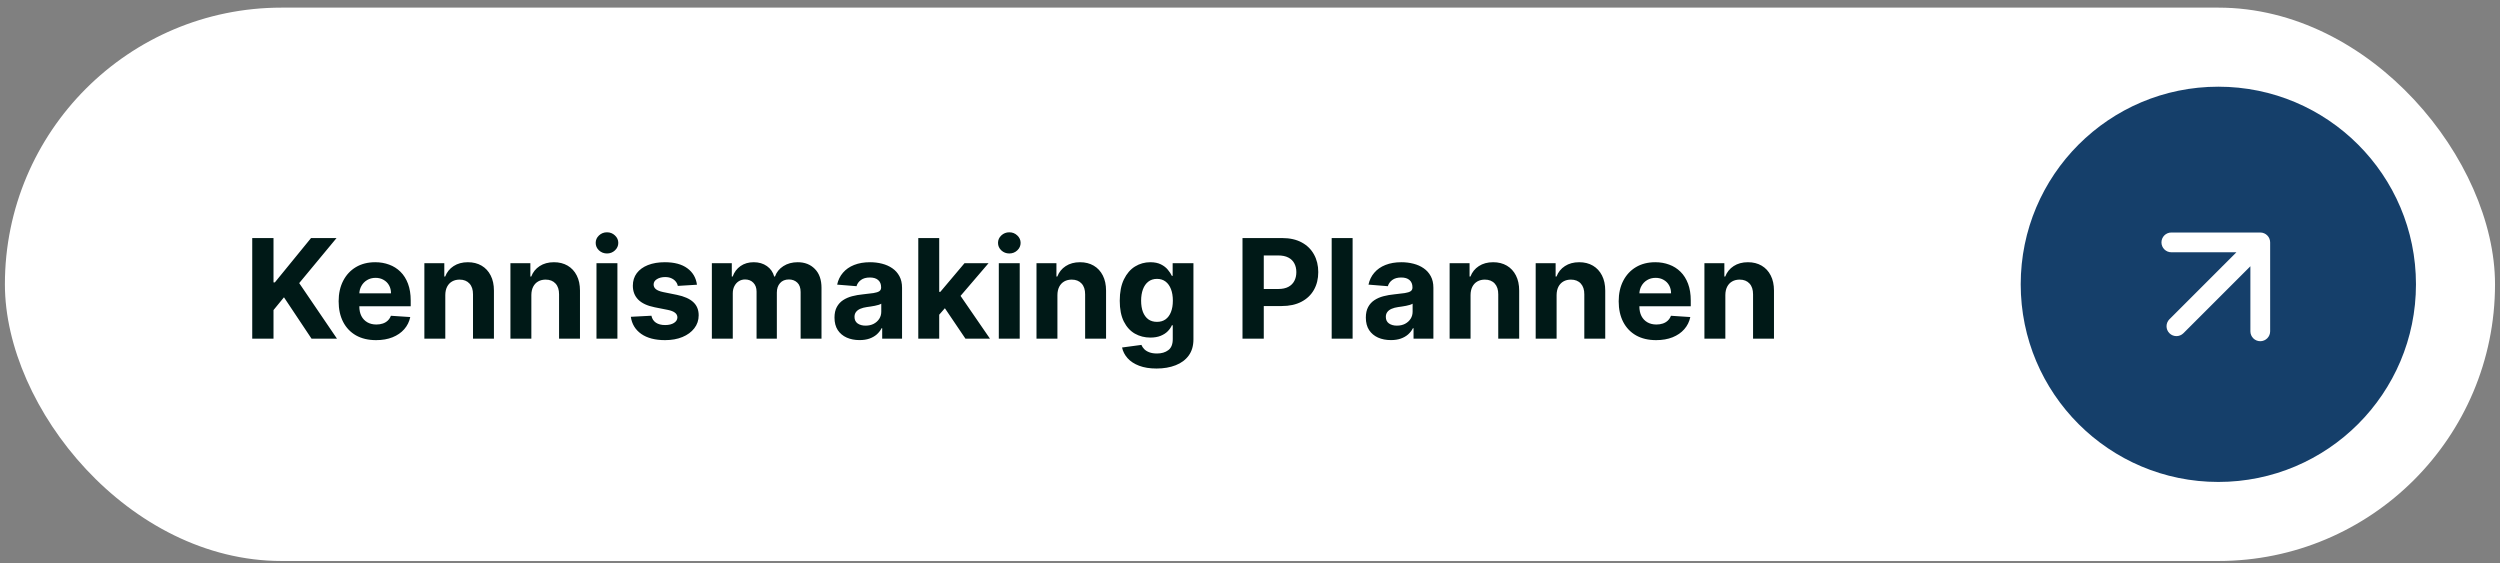
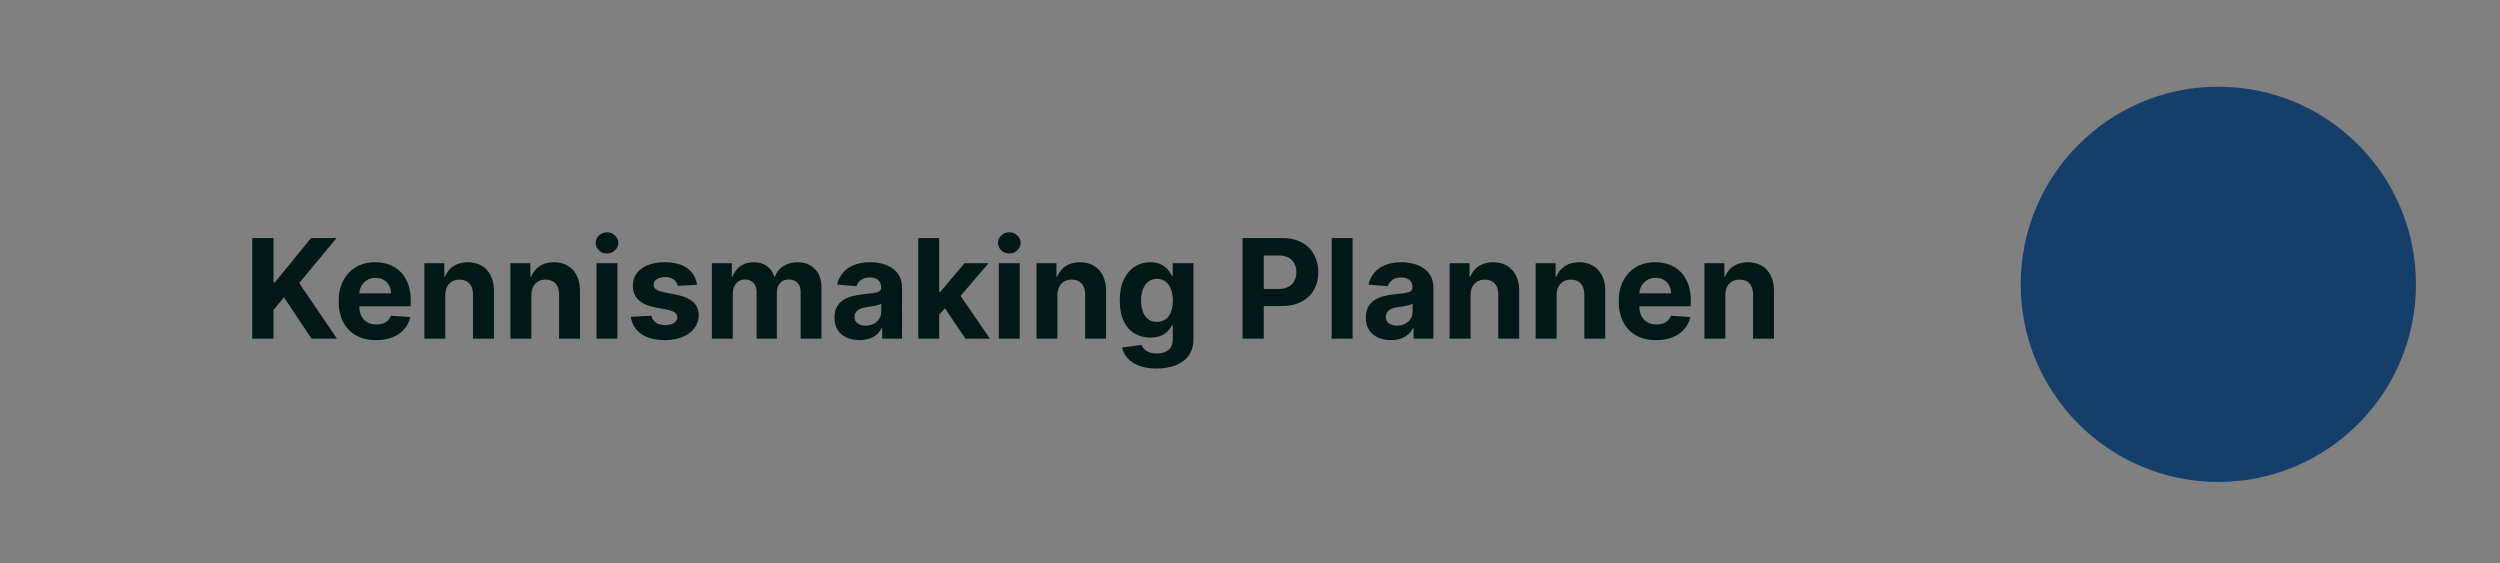
<svg xmlns="http://www.w3.org/2000/svg" width="253" height="57" viewBox="0 0 253 57" fill="none">
  <rect x="0" y="0" width="253" height="57" fill="#808080" stroke="none" />
-   <rect x="0.496" y="0.772" width="252" height="56" rx="28" fill="white" />
  <path d="M25.526 34.273V24.091H27.679V28.58H27.814L31.477 24.091H34.058L30.279 28.65L34.102 34.273H31.527L28.738 30.086L27.679 31.379V34.273H25.526ZM38.059 34.422C37.273 34.422 36.597 34.263 36.03 33.944C35.467 33.623 35.033 33.169 34.728 32.582C34.423 31.992 34.27 31.294 34.27 30.489C34.27 29.704 34.423 29.014 34.728 28.421C35.033 27.828 35.462 27.365 36.015 27.034C36.572 26.702 37.225 26.537 37.974 26.537C38.478 26.537 38.947 26.618 39.381 26.78C39.819 26.939 40.2 27.18 40.525 27.501C40.853 27.823 41.108 28.227 41.29 28.714C41.472 29.198 41.564 29.765 41.564 30.415V30.996H35.115V29.684H39.57C39.57 29.379 39.504 29.109 39.371 28.873C39.239 28.638 39.055 28.454 38.819 28.322C38.587 28.186 38.317 28.118 38.009 28.118C37.688 28.118 37.402 28.192 37.154 28.341C36.909 28.487 36.716 28.684 36.577 28.933C36.438 29.178 36.367 29.452 36.363 29.753V31.001C36.363 31.379 36.433 31.706 36.572 31.981C36.715 32.256 36.915 32.468 37.174 32.617C37.432 32.766 37.739 32.841 38.093 32.841C38.329 32.841 38.544 32.807 38.74 32.741C38.935 32.675 39.103 32.575 39.242 32.443C39.381 32.31 39.487 32.148 39.56 31.956L41.519 32.085C41.419 32.556 41.216 32.967 40.907 33.318C40.602 33.666 40.208 33.938 39.724 34.133C39.244 34.325 38.688 34.422 38.059 34.422ZM45.064 29.858V34.273H42.946V26.636H44.964V27.983H45.054C45.223 27.539 45.506 27.188 45.904 26.929C46.302 26.668 46.784 26.537 47.351 26.537C47.881 26.537 48.343 26.653 48.738 26.885C49.132 27.117 49.439 27.448 49.657 27.879C49.876 28.307 49.986 28.817 49.986 29.41V34.273H47.868V29.788C47.871 29.321 47.752 28.956 47.51 28.694C47.268 28.429 46.935 28.297 46.51 28.297C46.225 28.297 45.974 28.358 45.755 28.481C45.539 28.603 45.37 28.782 45.248 29.017C45.128 29.25 45.067 29.53 45.064 29.858ZM53.773 29.858V34.273H51.655V26.636H53.673V27.983H53.763C53.932 27.539 54.215 27.188 54.613 26.929C55.011 26.668 55.493 26.537 56.06 26.537C56.59 26.537 57.052 26.653 57.447 26.885C57.841 27.117 58.148 27.448 58.366 27.879C58.585 28.307 58.694 28.817 58.694 29.41V34.273H56.577V29.788C56.58 29.321 56.461 28.956 56.219 28.694C55.977 28.429 55.644 28.297 55.219 28.297C54.934 28.297 54.682 28.358 54.464 28.481C54.248 28.603 54.079 28.782 53.957 29.017C53.837 29.25 53.776 29.53 53.773 29.858ZM60.364 34.273V26.636H62.482V34.273H60.364ZM61.428 25.652C61.113 25.652 60.843 25.547 60.617 25.338C60.395 25.126 60.284 24.873 60.284 24.578C60.284 24.286 60.395 24.036 60.617 23.827C60.843 23.615 61.113 23.509 61.428 23.509C61.742 23.509 62.011 23.615 62.233 23.827C62.458 24.036 62.571 24.286 62.571 24.578C62.571 24.873 62.458 25.126 62.233 25.338C62.011 25.547 61.742 25.652 61.428 25.652ZM70.532 28.814L68.593 28.933C68.56 28.767 68.489 28.618 68.379 28.485C68.27 28.35 68.126 28.242 67.947 28.162C67.771 28.079 67.561 28.038 67.315 28.038C66.987 28.038 66.71 28.108 66.485 28.247C66.26 28.383 66.147 28.565 66.147 28.794C66.147 28.976 66.22 29.13 66.366 29.256C66.511 29.382 66.762 29.483 67.116 29.559L68.499 29.838C69.241 29.99 69.794 30.235 70.159 30.574C70.524 30.912 70.706 31.356 70.706 31.906C70.706 32.407 70.558 32.846 70.263 33.224C69.972 33.601 69.571 33.896 69.06 34.108C68.553 34.317 67.968 34.422 67.305 34.422C66.294 34.422 65.489 34.211 64.889 33.79C64.293 33.366 63.943 32.789 63.84 32.06L65.923 31.951C65.986 32.259 66.139 32.494 66.381 32.657C66.623 32.816 66.932 32.895 67.31 32.895C67.681 32.895 67.98 32.824 68.205 32.682C68.434 32.536 68.55 32.349 68.553 32.12C68.55 31.927 68.469 31.77 68.31 31.648C68.15 31.521 67.905 31.425 67.574 31.359L66.251 31.096C65.506 30.947 64.95 30.688 64.586 30.32C64.225 29.952 64.044 29.483 64.044 28.913C64.044 28.423 64.177 28 64.442 27.645C64.71 27.291 65.086 27.017 65.57 26.825C66.057 26.633 66.627 26.537 67.281 26.537C68.245 26.537 69.004 26.741 69.557 27.148C70.114 27.556 70.439 28.111 70.532 28.814ZM72.04 34.273V26.636H74.058V27.983H74.147C74.307 27.536 74.572 27.183 74.943 26.924C75.314 26.666 75.758 26.537 76.275 26.537C76.799 26.537 77.245 26.668 77.613 26.929C77.981 27.188 78.226 27.539 78.349 27.983H78.428C78.584 27.546 78.865 27.196 79.273 26.934C79.684 26.669 80.17 26.537 80.73 26.537C81.442 26.537 82.021 26.764 82.465 27.218C82.912 27.669 83.136 28.308 83.136 29.137V34.273H81.023V29.554C81.023 29.13 80.91 28.812 80.685 28.6C80.46 28.388 80.178 28.282 79.84 28.282C79.456 28.282 79.156 28.404 78.94 28.65C78.725 28.892 78.617 29.211 78.617 29.609V34.273H76.564V29.51C76.564 29.135 76.456 28.837 76.24 28.615C76.028 28.393 75.748 28.282 75.4 28.282C75.165 28.282 74.953 28.341 74.764 28.461C74.578 28.577 74.431 28.741 74.322 28.953C74.212 29.162 74.157 29.407 74.157 29.689V34.273H72.04ZM86.987 34.417C86.499 34.417 86.065 34.332 85.684 34.163C85.303 33.991 85.001 33.737 84.779 33.402C84.561 33.064 84.451 32.643 84.451 32.14C84.451 31.715 84.529 31.359 84.685 31.071C84.841 30.782 85.053 30.55 85.321 30.375C85.59 30.199 85.894 30.067 86.236 29.977C86.581 29.887 86.942 29.825 87.32 29.788C87.764 29.742 88.122 29.699 88.394 29.659C88.665 29.616 88.862 29.553 88.985 29.47C89.108 29.387 89.169 29.264 89.169 29.102V29.072C89.169 28.757 89.07 28.514 88.871 28.341C88.675 28.169 88.397 28.083 88.036 28.083C87.654 28.083 87.351 28.167 87.126 28.336C86.9 28.502 86.751 28.711 86.678 28.963L84.719 28.804C84.819 28.34 85.014 27.939 85.306 27.601C85.598 27.259 85.974 26.997 86.435 26.815C86.899 26.63 87.436 26.537 88.046 26.537C88.47 26.537 88.876 26.586 89.264 26.686C89.655 26.785 90.001 26.939 90.303 27.148C90.608 27.357 90.848 27.625 91.023 27.954C91.199 28.278 91.287 28.668 91.287 29.122V34.273H89.278V33.214H89.219C89.096 33.452 88.932 33.663 88.727 33.845C88.521 34.024 88.274 34.165 87.986 34.267C87.698 34.367 87.364 34.417 86.987 34.417ZM87.593 32.955C87.905 32.955 88.18 32.894 88.418 32.771C88.657 32.645 88.844 32.476 88.98 32.264C89.116 32.052 89.184 31.811 89.184 31.543V30.733C89.118 30.776 89.027 30.816 88.911 30.852C88.798 30.885 88.67 30.917 88.528 30.947C88.385 30.973 88.243 30.998 88.1 31.021C87.958 31.041 87.829 31.059 87.712 31.076C87.464 31.112 87.247 31.17 87.061 31.25C86.876 31.329 86.731 31.437 86.629 31.573C86.526 31.706 86.475 31.871 86.475 32.07C86.475 32.358 86.579 32.579 86.788 32.731C87 32.88 87.268 32.955 87.593 32.955ZM94.849 32.075L94.854 29.535H95.162L97.608 26.636H100.04L96.753 30.474H96.251L94.849 32.075ZM92.93 34.273V24.091H95.048V34.273H92.93ZM97.703 34.273L95.456 30.947L96.868 29.45L100.184 34.273H97.703ZM101.079 34.273V26.636H103.196V34.273H101.079ZM102.142 25.652C101.828 25.652 101.557 25.547 101.332 25.338C101.11 25.126 100.999 24.873 100.999 24.578C100.999 24.286 101.11 24.036 101.332 23.827C101.557 23.615 101.828 23.509 102.142 23.509C102.457 23.509 102.726 23.615 102.948 23.827C103.173 24.036 103.286 24.286 103.286 24.578C103.286 24.873 103.173 25.126 102.948 25.338C102.726 25.547 102.457 25.652 102.142 25.652ZM107.011 29.858V34.273H104.893V26.636H106.911V27.983H107.001C107.17 27.539 107.453 27.188 107.851 26.929C108.249 26.668 108.731 26.537 109.298 26.537C109.828 26.537 110.291 26.653 110.685 26.885C111.079 27.117 111.386 27.448 111.605 27.879C111.823 28.307 111.933 28.817 111.933 29.41V34.273H109.815V29.788C109.818 29.321 109.699 28.956 109.457 28.694C109.215 28.429 108.882 28.297 108.458 28.297C108.173 28.297 107.921 28.358 107.702 28.481C107.487 28.603 107.318 28.782 107.195 29.017C107.076 29.25 107.014 29.53 107.011 29.858ZM117.042 37.295C116.356 37.295 115.768 37.201 115.277 37.012C114.79 36.826 114.402 36.573 114.114 36.251C113.826 35.93 113.638 35.568 113.552 35.167L115.511 34.904C115.571 35.056 115.665 35.199 115.794 35.331C115.924 35.464 116.094 35.57 116.307 35.65C116.522 35.733 116.784 35.774 117.092 35.774C117.553 35.774 117.932 35.661 118.231 35.436C118.532 35.214 118.683 34.841 118.683 34.317V32.92H118.593C118.501 33.132 118.361 33.333 118.176 33.522C117.99 33.711 117.752 33.865 117.46 33.984C117.168 34.103 116.82 34.163 116.416 34.163C115.843 34.163 115.321 34.031 114.85 33.765C114.383 33.497 114.01 33.088 113.731 32.537C113.456 31.984 113.319 31.285 113.319 30.439C113.319 29.574 113.459 28.852 113.741 28.272C114.023 27.692 114.397 27.258 114.865 26.969C115.335 26.681 115.851 26.537 116.411 26.537C116.839 26.537 117.196 26.61 117.485 26.755C117.773 26.898 118.005 27.077 118.181 27.292C118.36 27.505 118.497 27.713 118.593 27.919H118.673V26.636H120.776V34.347C120.776 34.997 120.617 35.54 120.299 35.978C119.981 36.415 119.54 36.743 118.976 36.962C118.416 37.184 117.772 37.295 117.042 37.295ZM117.087 32.572C117.428 32.572 117.717 32.488 117.952 32.319C118.191 32.146 118.373 31.901 118.499 31.583C118.628 31.261 118.693 30.877 118.693 30.429C118.693 29.982 118.63 29.594 118.504 29.266C118.378 28.935 118.196 28.678 117.957 28.495C117.718 28.313 117.428 28.222 117.087 28.222C116.739 28.222 116.446 28.317 116.207 28.505C115.968 28.691 115.788 28.95 115.665 29.281C115.543 29.612 115.481 29.995 115.481 30.429C115.481 30.87 115.543 31.251 115.665 31.573C115.791 31.891 115.972 32.138 116.207 32.314C116.446 32.486 116.739 32.572 117.087 32.572ZM125.741 34.273V24.091H129.758C130.531 24.091 131.189 24.238 131.732 24.533C132.276 24.825 132.69 25.231 132.975 25.751C133.263 26.268 133.408 26.865 133.408 27.541C133.408 28.217 133.262 28.814 132.97 29.331C132.678 29.848 132.256 30.25 131.702 30.539C131.152 30.827 130.486 30.971 129.704 30.971H127.143V29.246H129.356C129.77 29.246 130.111 29.175 130.38 29.032C130.652 28.887 130.854 28.686 130.986 28.431C131.122 28.172 131.19 27.876 131.19 27.541C131.19 27.203 131.122 26.908 130.986 26.656C130.854 26.401 130.652 26.204 130.38 26.064C130.108 25.922 129.763 25.851 129.346 25.851H127.894V34.273H125.741ZM136.884 24.091V34.273H134.766V24.091H136.884ZM140.758 34.417C140.271 34.417 139.837 34.332 139.456 34.163C139.074 33.991 138.773 33.737 138.551 33.402C138.332 33.064 138.223 32.643 138.223 32.14C138.223 31.715 138.3 31.359 138.456 31.071C138.612 30.782 138.824 30.55 139.093 30.375C139.361 30.199 139.666 30.067 140.007 29.977C140.352 29.887 140.713 29.825 141.091 29.788C141.535 29.742 141.893 29.699 142.165 29.659C142.437 29.616 142.634 29.553 142.757 29.47C142.879 29.387 142.941 29.264 142.941 29.102V29.072C142.941 28.757 142.841 28.514 142.642 28.341C142.447 28.169 142.168 28.083 141.807 28.083C141.426 28.083 141.123 28.167 140.897 28.336C140.672 28.502 140.523 28.711 140.45 28.963L138.491 28.804C138.59 28.34 138.786 27.939 139.078 27.601C139.369 27.259 139.746 26.997 140.206 26.815C140.67 26.63 141.207 26.537 141.817 26.537C142.241 26.537 142.647 26.586 143.035 26.686C143.426 26.785 143.773 26.939 144.074 27.148C144.379 27.357 144.619 27.625 144.795 27.954C144.971 28.278 145.059 28.668 145.059 29.122V34.273H143.05V33.214H142.99C142.868 33.452 142.704 33.663 142.498 33.845C142.293 34.024 142.046 34.165 141.757 34.267C141.469 34.367 141.136 34.417 140.758 34.417ZM141.365 32.955C141.676 32.955 141.951 32.894 142.19 32.771C142.429 32.645 142.616 32.476 142.752 32.264C142.888 32.052 142.956 31.811 142.956 31.543V30.733C142.889 30.776 142.798 30.816 142.682 30.852C142.569 30.885 142.442 30.917 142.299 30.947C142.157 30.973 142.014 30.998 141.872 31.021C141.729 31.041 141.6 31.059 141.484 31.076C141.235 31.112 141.018 31.17 140.833 31.25C140.647 31.329 140.503 31.437 140.4 31.573C140.297 31.706 140.246 31.871 140.246 32.07C140.246 32.358 140.35 32.579 140.559 32.731C140.771 32.88 141.04 32.955 141.365 32.955ZM148.82 29.858V34.273H146.702V26.636H148.72V27.983H148.81C148.979 27.539 149.262 27.188 149.66 26.929C150.057 26.668 150.54 26.537 151.106 26.537C151.637 26.537 152.099 26.653 152.494 26.885C152.888 27.117 153.195 27.448 153.413 27.879C153.632 28.307 153.741 28.817 153.741 29.41V34.273H151.623V29.788C151.627 29.321 151.507 28.956 151.266 28.694C151.024 28.429 150.69 28.297 150.266 28.297C149.981 28.297 149.729 28.358 149.511 28.481C149.295 28.603 149.126 28.782 149.003 29.017C148.884 29.25 148.823 29.53 148.82 29.858ZM157.528 29.858V34.273H155.411V26.636H157.429V27.983H157.519C157.688 27.539 157.971 27.188 158.369 26.929C158.766 26.668 159.249 26.537 159.815 26.537C160.346 26.537 160.808 26.653 161.203 26.885C161.597 27.117 161.903 27.448 162.122 27.879C162.341 28.307 162.45 28.817 162.45 29.41V34.273H160.332V29.788C160.336 29.321 160.216 28.956 159.975 28.694C159.733 28.429 159.399 28.297 158.975 28.297C158.69 28.297 158.438 28.358 158.22 28.481C158.004 28.603 157.835 28.782 157.712 29.017C157.593 29.25 157.532 29.53 157.528 29.858ZM167.6 34.422C166.814 34.422 166.138 34.263 165.571 33.944C165.008 33.623 164.574 33.169 164.269 32.582C163.964 31.992 163.811 31.294 163.811 30.489C163.811 29.704 163.964 29.014 164.269 28.421C164.574 27.828 165.003 27.365 165.556 27.034C166.113 26.702 166.766 26.537 167.515 26.537C168.019 26.537 168.488 26.618 168.922 26.78C169.36 26.939 169.741 27.18 170.066 27.501C170.394 27.823 170.649 28.227 170.831 28.714C171.014 29.198 171.105 29.765 171.105 30.415V30.996H164.657V29.684H169.111C169.111 29.379 169.045 29.109 168.912 28.873C168.78 28.638 168.596 28.454 168.36 28.322C168.128 28.186 167.858 28.118 167.55 28.118C167.228 28.118 166.943 28.192 166.695 28.341C166.45 28.487 166.257 28.684 166.118 28.933C165.979 29.178 165.908 29.452 165.904 29.753V31.001C165.904 31.379 165.974 31.706 166.113 31.981C166.256 32.256 166.456 32.468 166.715 32.617C166.973 32.766 167.28 32.841 167.634 32.841C167.87 32.841 168.085 32.807 168.281 32.741C168.476 32.675 168.644 32.575 168.783 32.443C168.922 32.31 169.028 32.148 169.101 31.956L171.06 32.085C170.96 32.556 170.757 32.967 170.448 33.318C170.143 33.666 169.749 33.938 169.265 34.133C168.785 34.325 168.229 34.422 167.6 34.422ZM174.605 29.858V34.273H172.487V26.636H174.505V27.983H174.595C174.764 27.539 175.047 27.188 175.445 26.929C175.843 26.668 176.325 26.537 176.892 26.537C177.422 26.537 177.884 26.653 178.279 26.885C178.673 27.117 178.98 27.448 179.198 27.879C179.417 28.307 179.527 28.817 179.527 29.41V34.273H177.409V29.788C177.412 29.321 177.293 28.956 177.051 28.694C176.809 28.429 176.476 28.297 176.051 28.297C175.766 28.297 175.514 28.358 175.296 28.481C175.08 28.603 174.911 28.782 174.789 29.017C174.669 29.25 174.608 29.53 174.605 29.858Z" fill="#001917" />
  <circle cx="224.496" cy="28.773" r="20" fill="#153F6A" />
-   <path d="M219.546 32.308C219.156 32.699 219.156 33.332 219.546 33.722C219.937 34.113 220.57 34.113 220.961 33.722L219.546 32.308ZM229.739 24.53C229.739 23.978 229.291 23.53 228.739 23.53L219.739 23.53C219.186 23.53 218.739 23.978 218.739 24.53C218.739 25.082 219.186 25.53 219.739 25.53L227.739 25.53L227.739 33.53C227.739 34.082 228.186 34.53 228.739 34.53C229.291 34.53 229.739 34.082 229.739 33.53L229.739 24.53ZM220.961 33.722L229.446 25.237L228.032 23.823L219.546 32.308L220.961 33.722Z" fill="white" />
</svg>